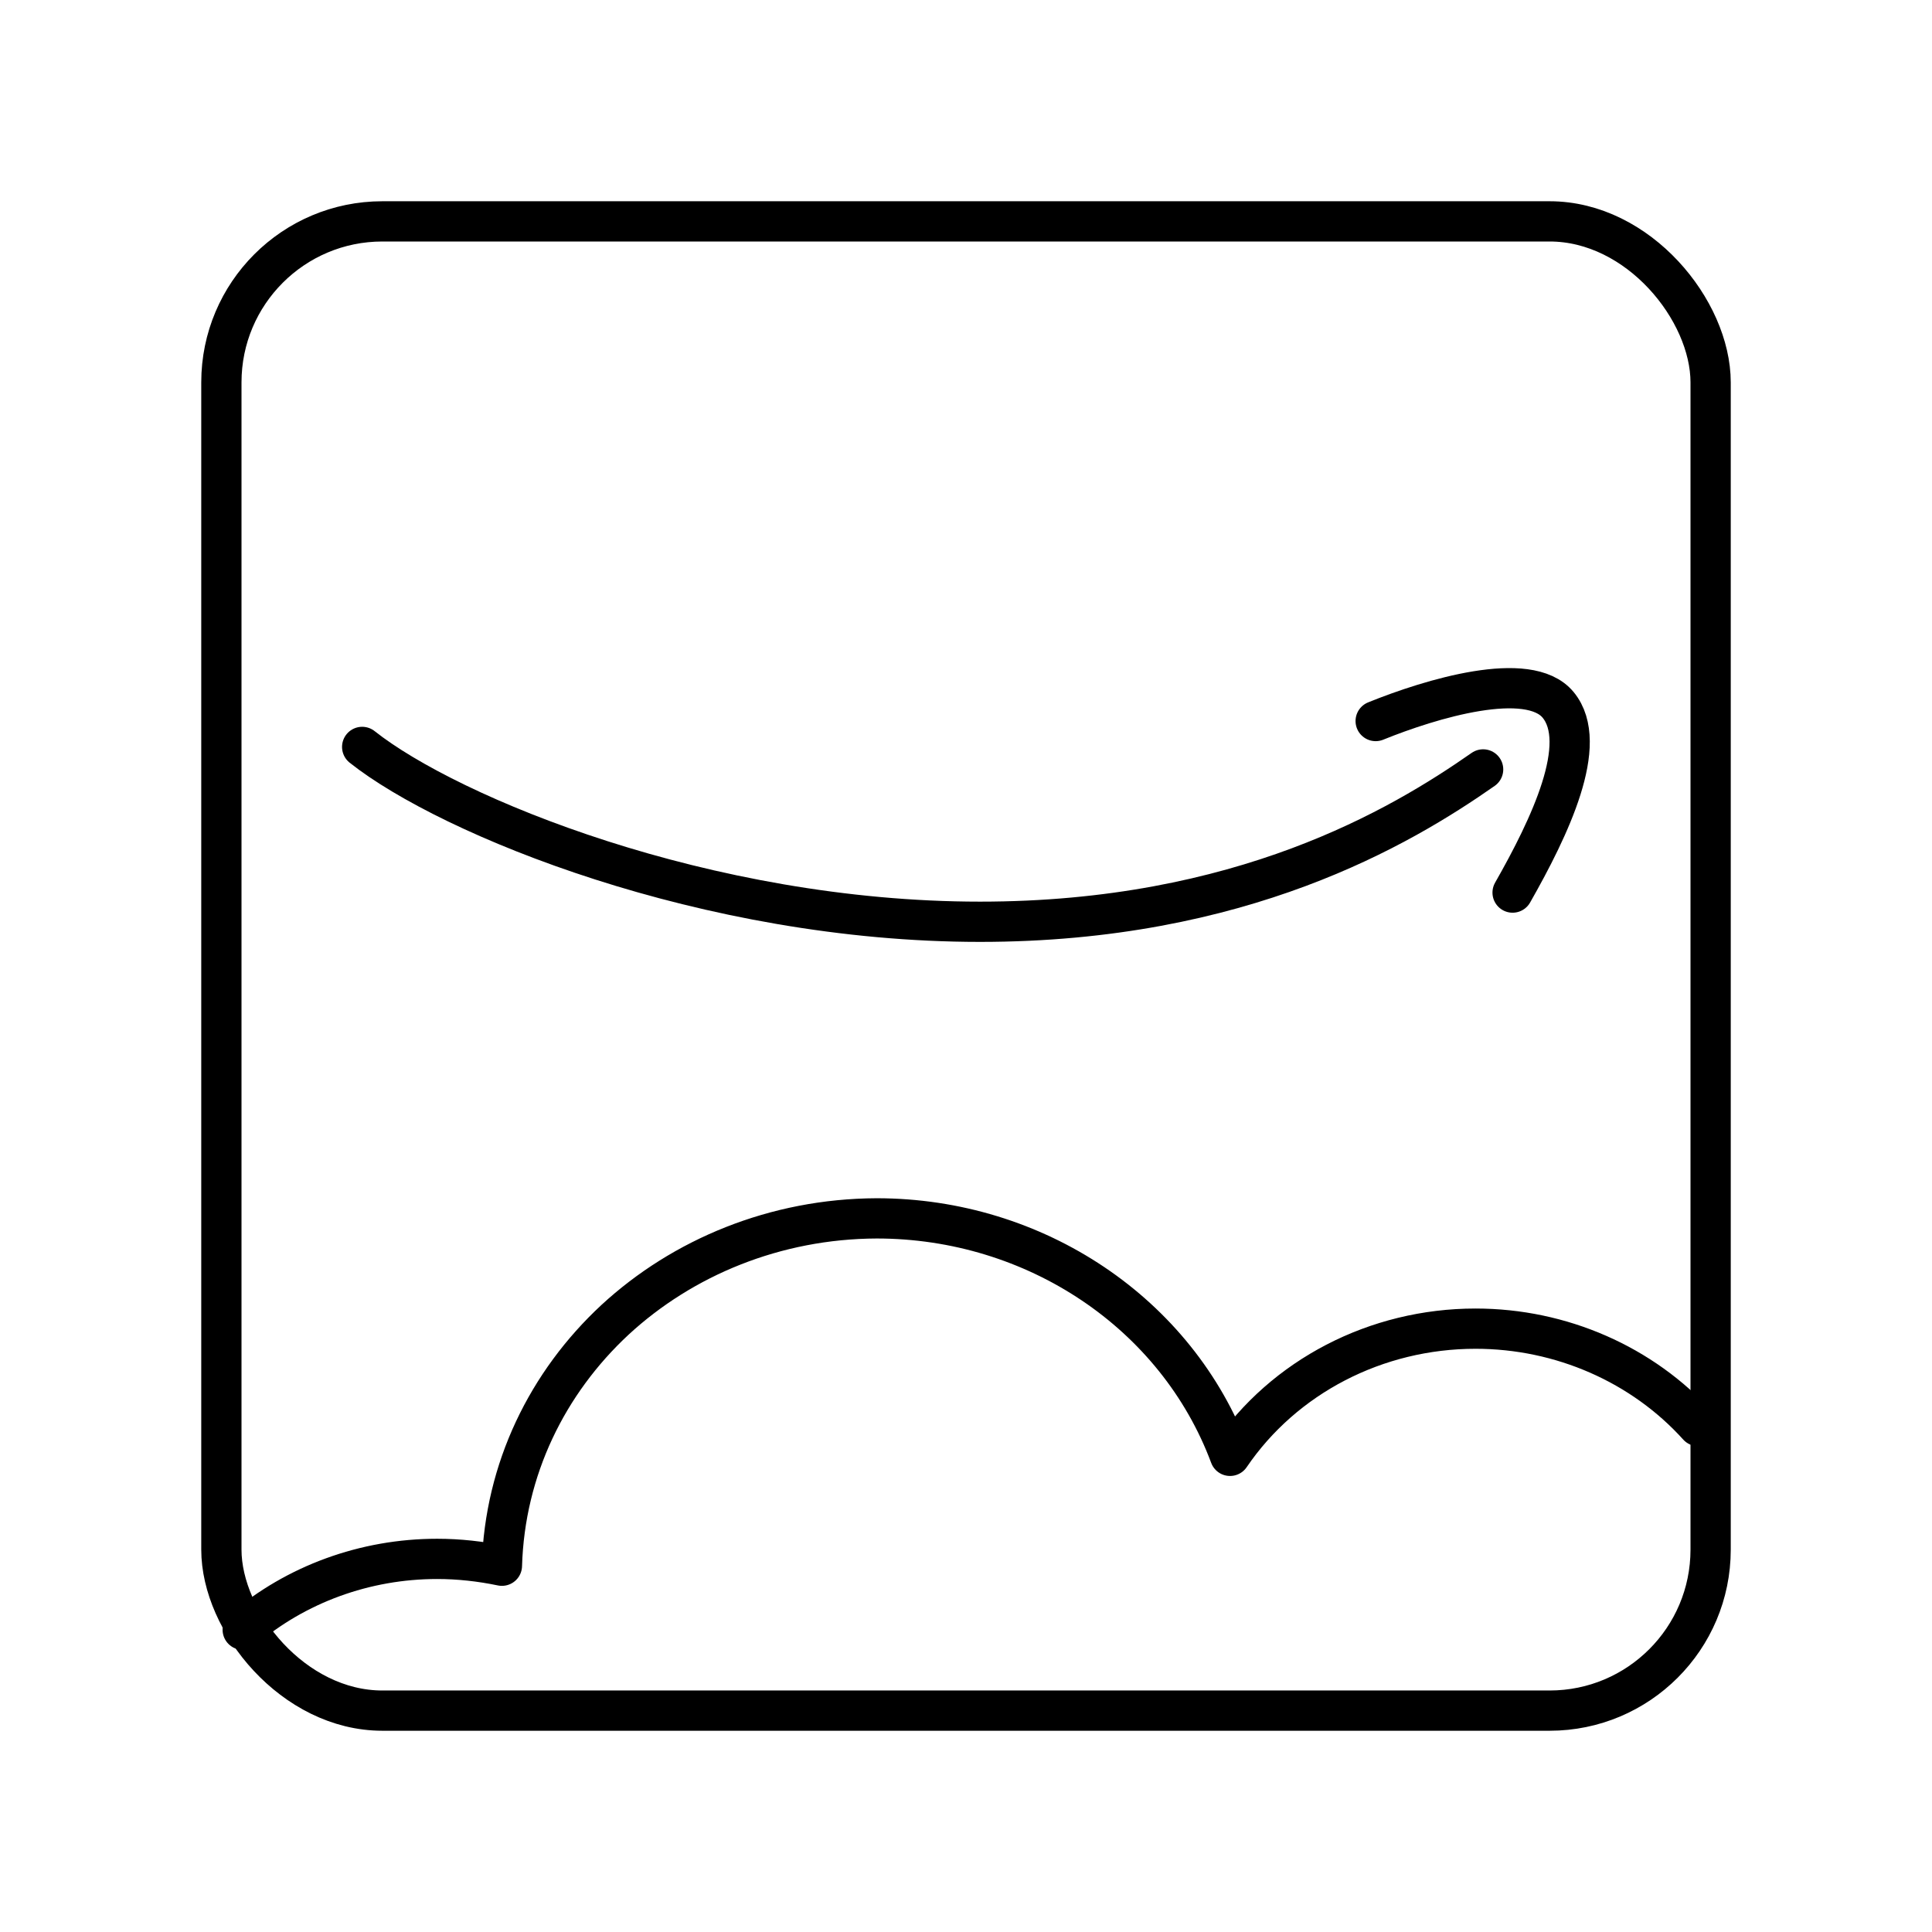
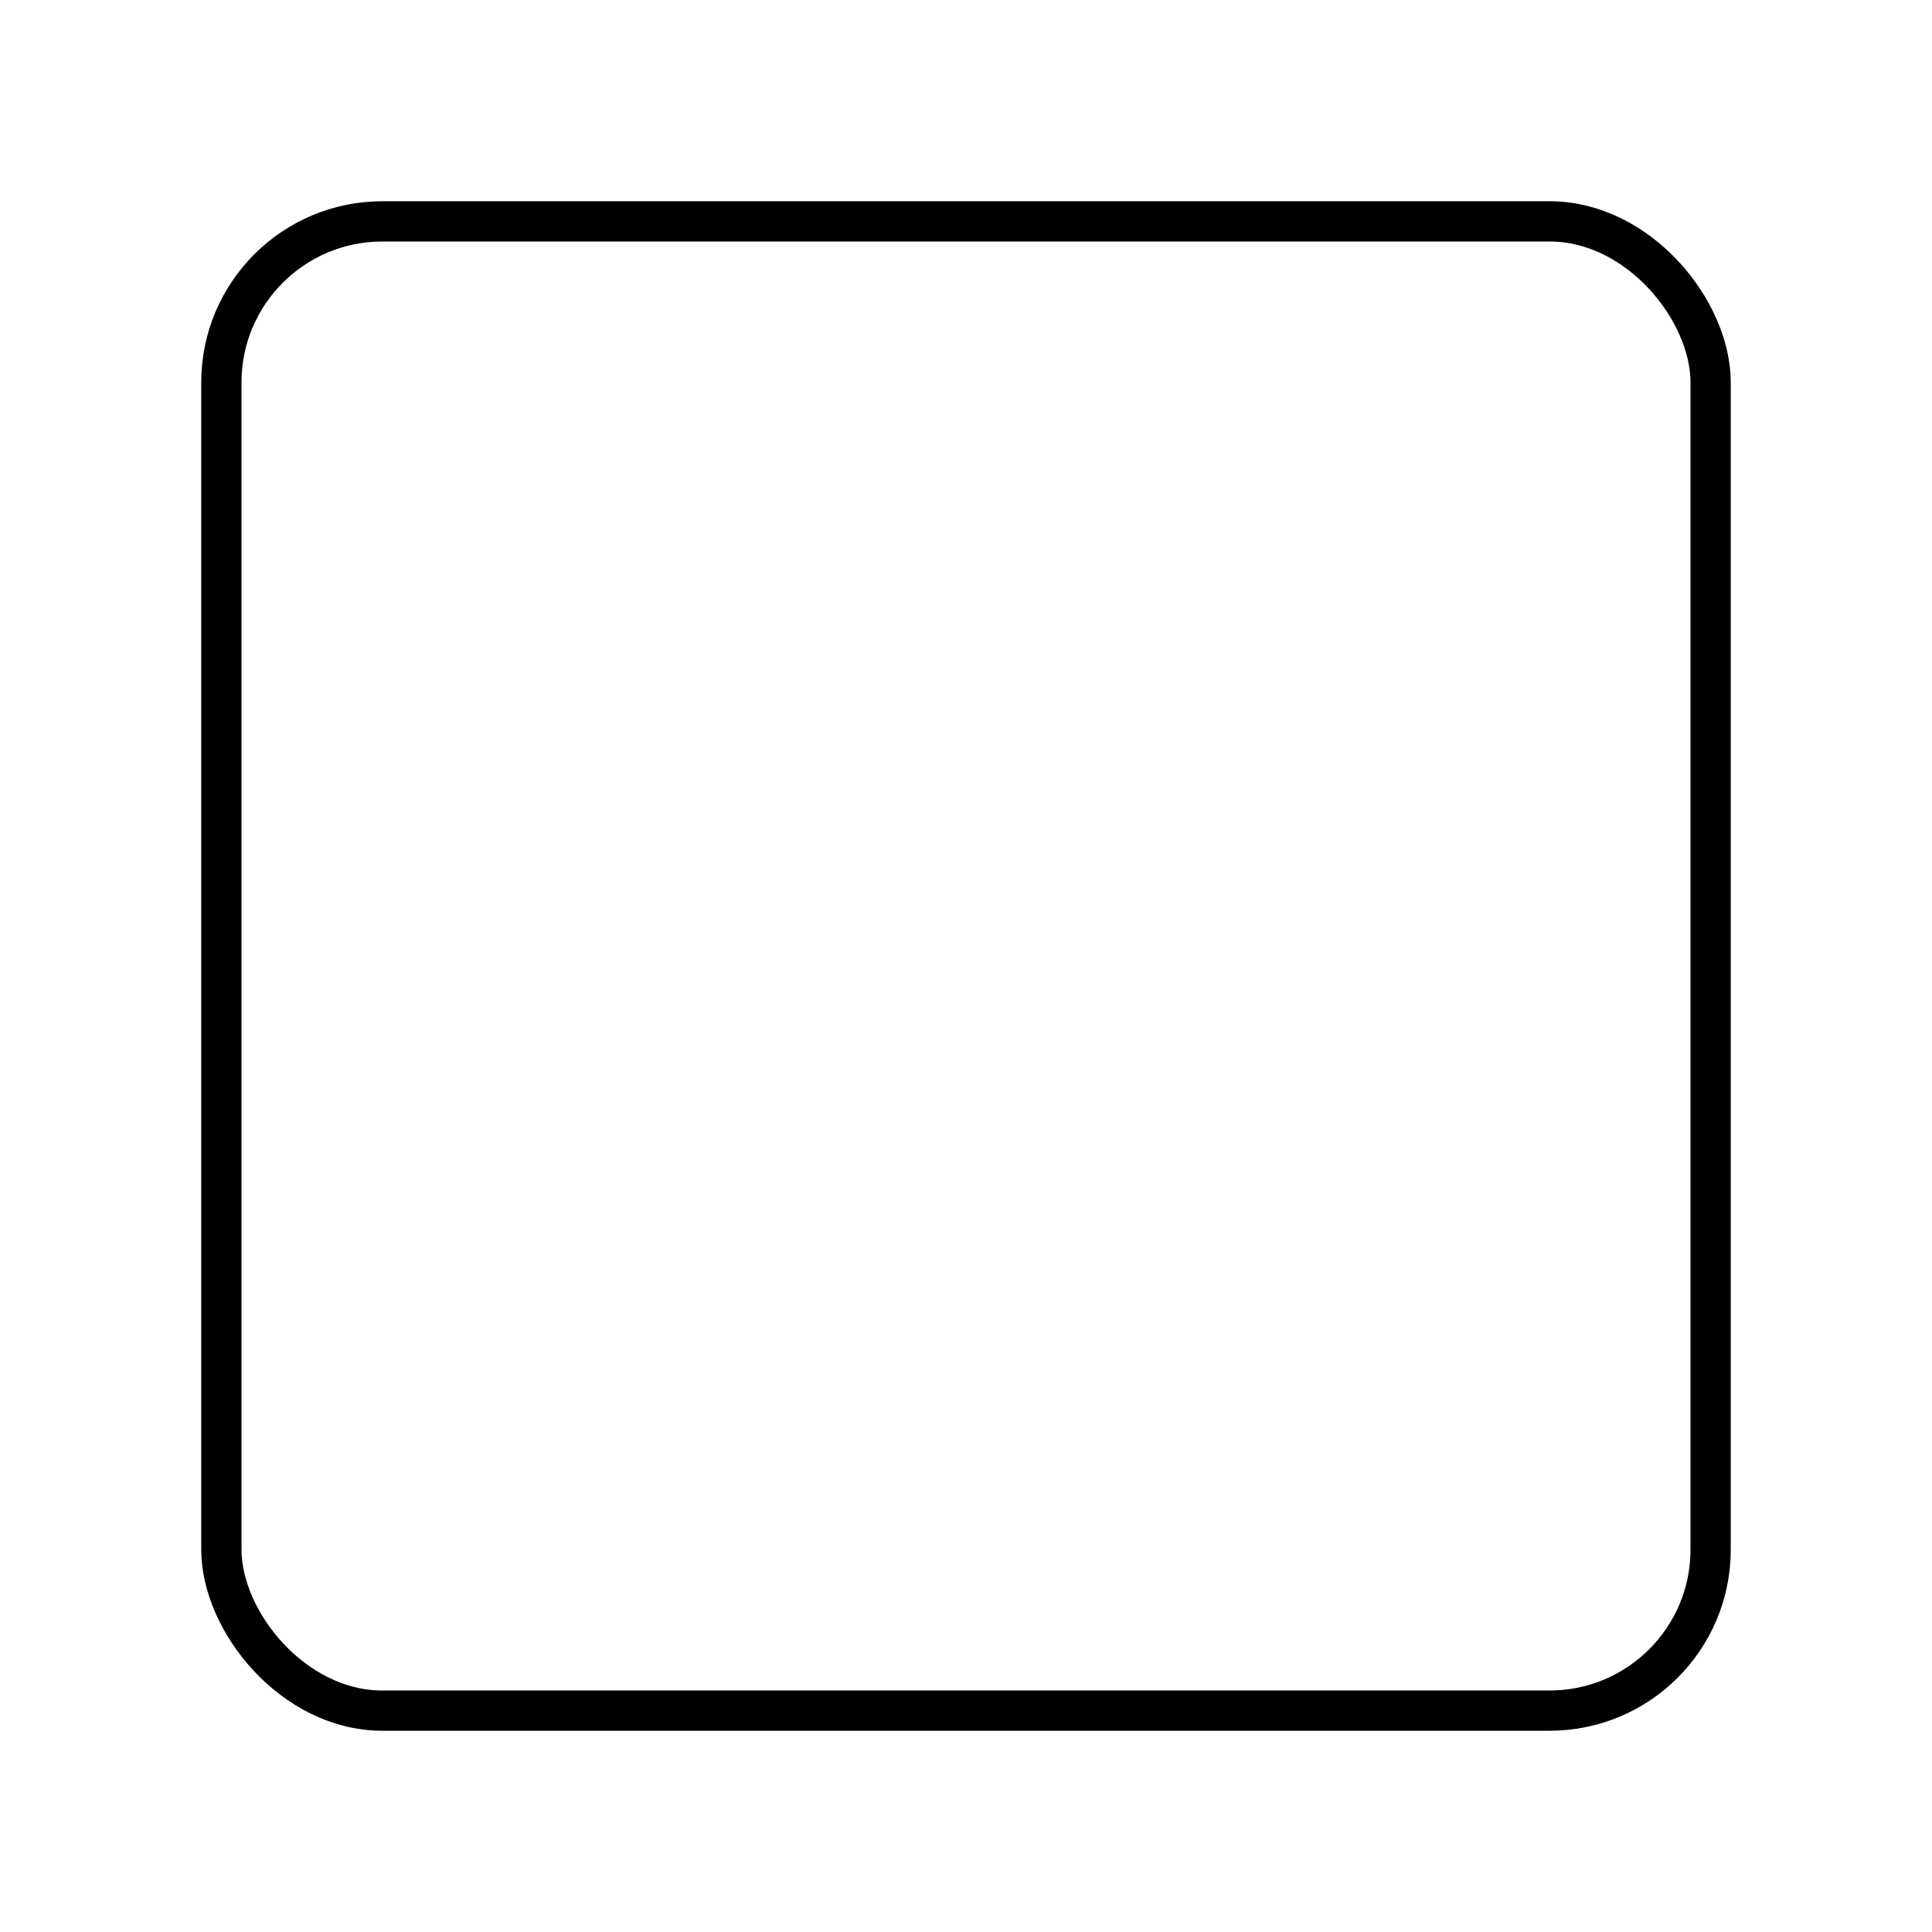
<svg xmlns="http://www.w3.org/2000/svg" id="a" viewBox="0 0 48 48">
  <defs>
    <style>.b{fill:none;stroke:#000;stroke-linecap:round;stroke-linejoin:round;}</style>
  </defs>
-   <path class="b" d="M8.998,18.557c2.162,1.716,8.548,4.344,15.352,4.344,6.485,0,10.445-2.35,12.498-3.785" />
-   <path class="b" d="M34.178,17.914c1.367-.554,3.8-1.29,4.533-.402.792.96-.21,3.045-1.131,4.664" />
-   <path class="b" d="M6.03,40.49c1.32-1.13,3.04-1.76,4.83-1.76.54,0,1.08.06,1.61.17.07-2.4,1.13-4.55,2.81-6.11,1.68-1.55,3.98-2.51,6.5-2.52,3.94,0,7.46,2.36,8.78,5.9,1.34-1.97,3.63-3.16,6.1-3.16,2.13,0,4.15.89,5.53,2.42" />
  <rect class="b" x="5.5" y="5.5" width="37" height="37" rx="4" ry="4" />
</svg>